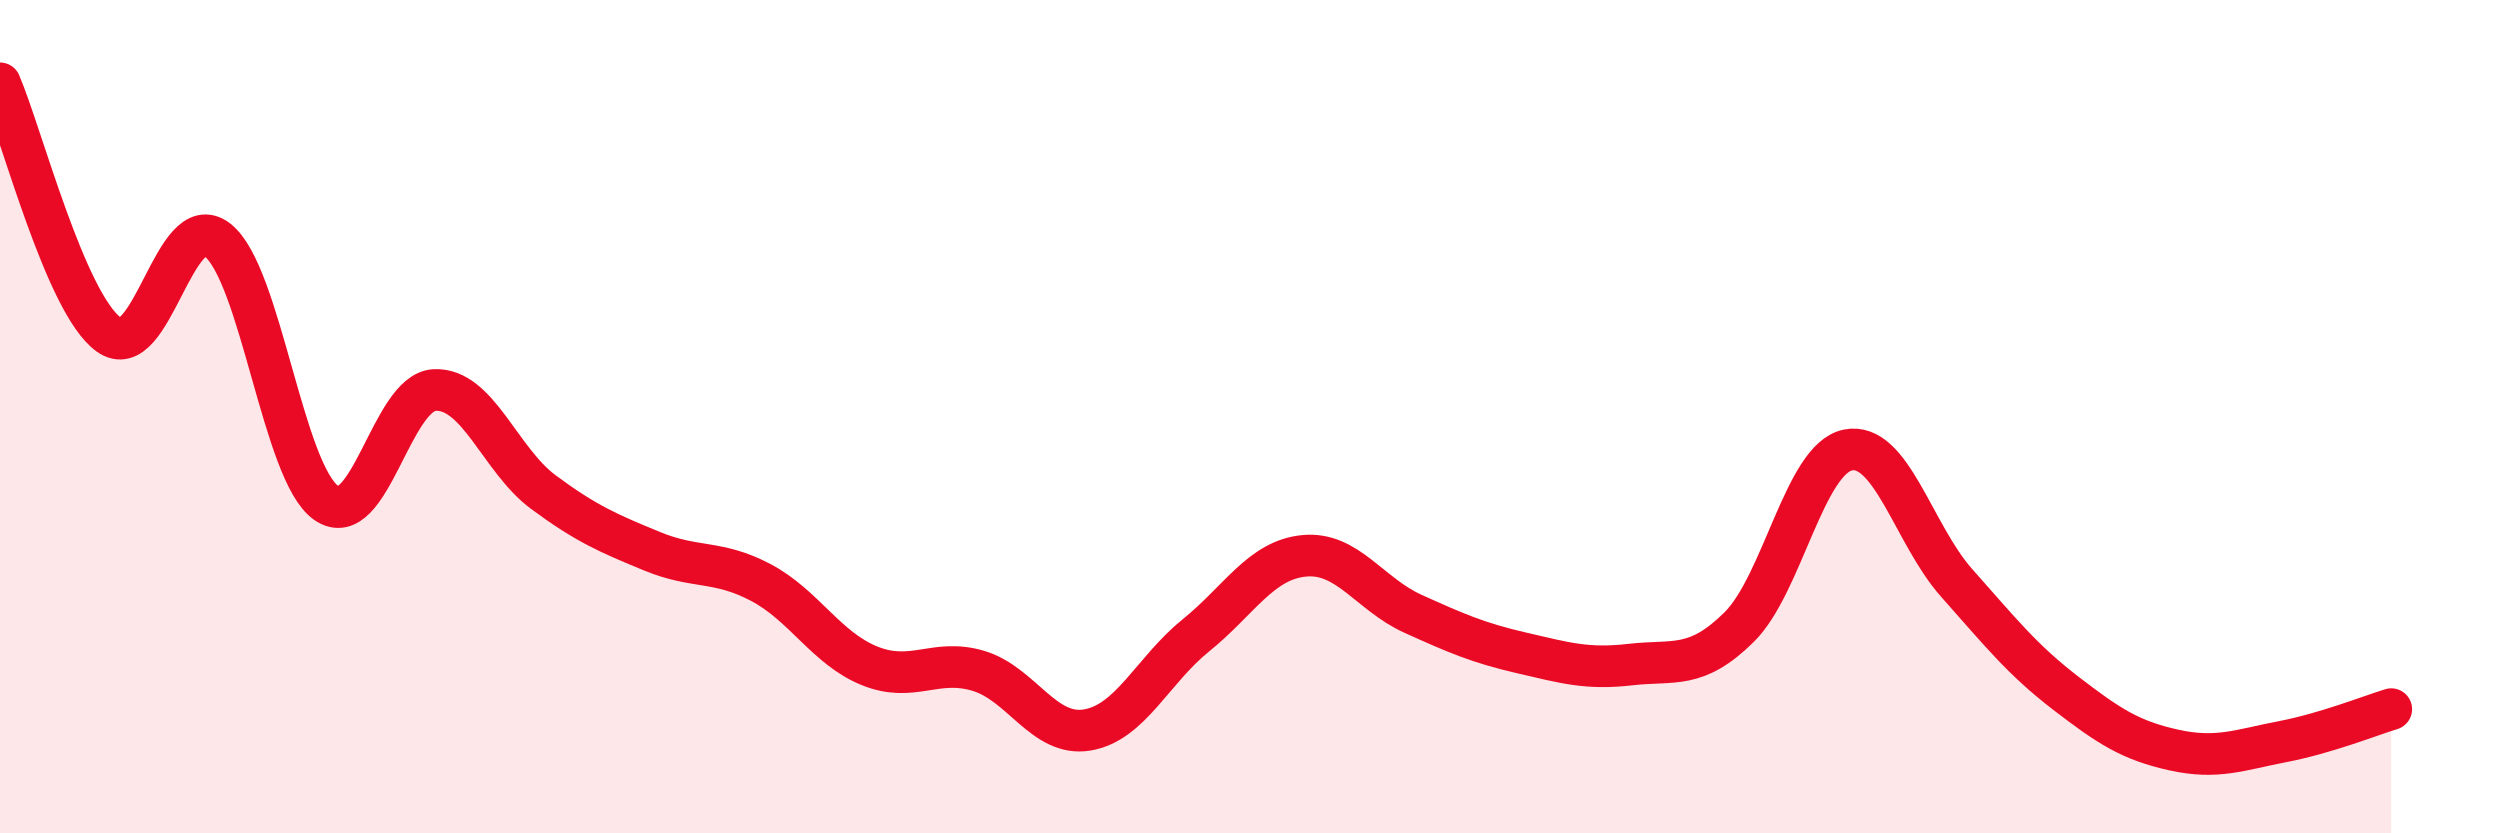
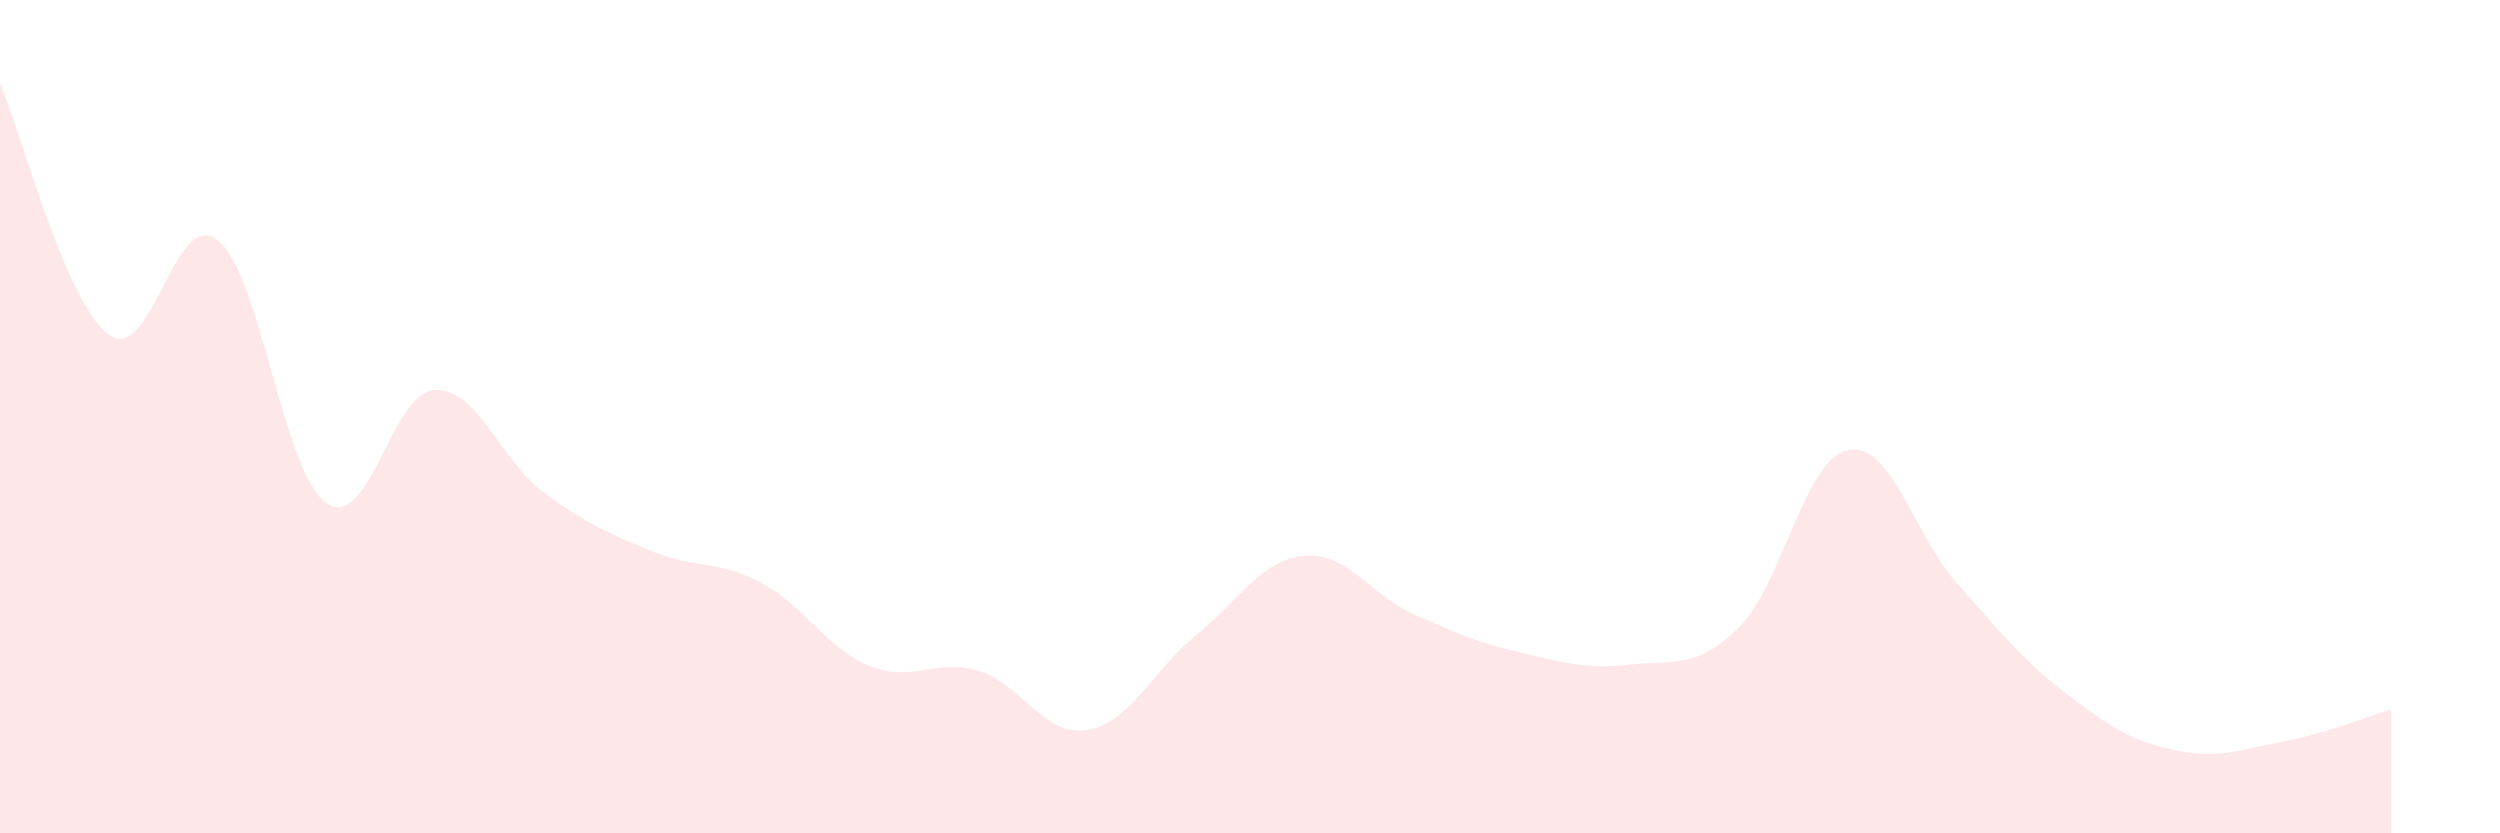
<svg xmlns="http://www.w3.org/2000/svg" width="60" height="20" viewBox="0 0 60 20">
  <path d="M 0,2 C 0.52,3.21 1.57,7.28 2.61,8.03 C 3.65,8.78 4.18,4.95 5.22,5.76 C 6.26,6.57 6.79,11.35 7.83,12.07 C 8.87,12.79 9.39,9.41 10.43,9.36 C 11.47,9.31 12,11.04 13.04,11.81 C 14.08,12.58 14.61,12.8 15.65,13.23 C 16.69,13.66 17.22,13.43 18.26,13.98 C 19.3,14.53 19.83,15.56 20.87,15.98 C 21.91,16.4 22.44,15.79 23.48,16.1 C 24.52,16.41 25.05,17.69 26.09,17.52 C 27.13,17.35 27.66,16.09 28.7,15.25 C 29.74,14.41 30.26,13.44 31.3,13.34 C 32.34,13.24 32.87,14.26 33.91,14.73 C 34.95,15.2 35.48,15.43 36.52,15.67 C 37.56,15.91 38.09,16.07 39.13,15.95 C 40.17,15.83 40.7,16.08 41.74,15.05 C 42.78,14.02 43.31,11.01 44.35,10.8 C 45.39,10.59 45.92,12.82 46.96,13.99 C 48,15.16 48.53,15.83 49.57,16.63 C 50.61,17.43 51.13,17.77 52.17,18 C 53.21,18.23 53.74,18 54.78,17.8 C 55.82,17.6 56.87,17.18 57.39,17.02L57.39 20L0 20Z" fill="#EB0A25" opacity="0.1" stroke-linecap="round" stroke-linejoin="round" />
-   <path d="M 0,2 C 0.52,3.21 1.57,7.28 2.61,8.03 C 3.65,8.78 4.18,4.95 5.22,5.76 C 6.26,6.57 6.79,11.35 7.83,12.07 C 8.87,12.79 9.39,9.41 10.43,9.36 C 11.47,9.31 12,11.04 13.04,11.81 C 14.08,12.58 14.61,12.8 15.65,13.23 C 16.69,13.66 17.22,13.43 18.26,13.98 C 19.3,14.53 19.83,15.56 20.87,15.98 C 21.91,16.4 22.44,15.79 23.48,16.1 C 24.52,16.41 25.05,17.69 26.09,17.52 C 27.13,17.35 27.66,16.09 28.7,15.25 C 29.74,14.41 30.26,13.44 31.3,13.34 C 32.34,13.24 32.87,14.26 33.91,14.73 C 34.95,15.2 35.48,15.43 36.52,15.67 C 37.56,15.91 38.09,16.07 39.13,15.95 C 40.17,15.83 40.7,16.08 41.74,15.05 C 42.78,14.02 43.31,11.01 44.35,10.8 C 45.39,10.59 45.92,12.82 46.96,13.99 C 48,15.16 48.53,15.83 49.57,16.63 C 50.61,17.43 51.13,17.77 52.17,18 C 53.21,18.23 53.74,18 54.78,17.8 C 55.82,17.6 56.87,17.18 57.39,17.02" stroke="#EB0A25" stroke-width="1" fill="none" stroke-linecap="round" stroke-linejoin="round" />
</svg>